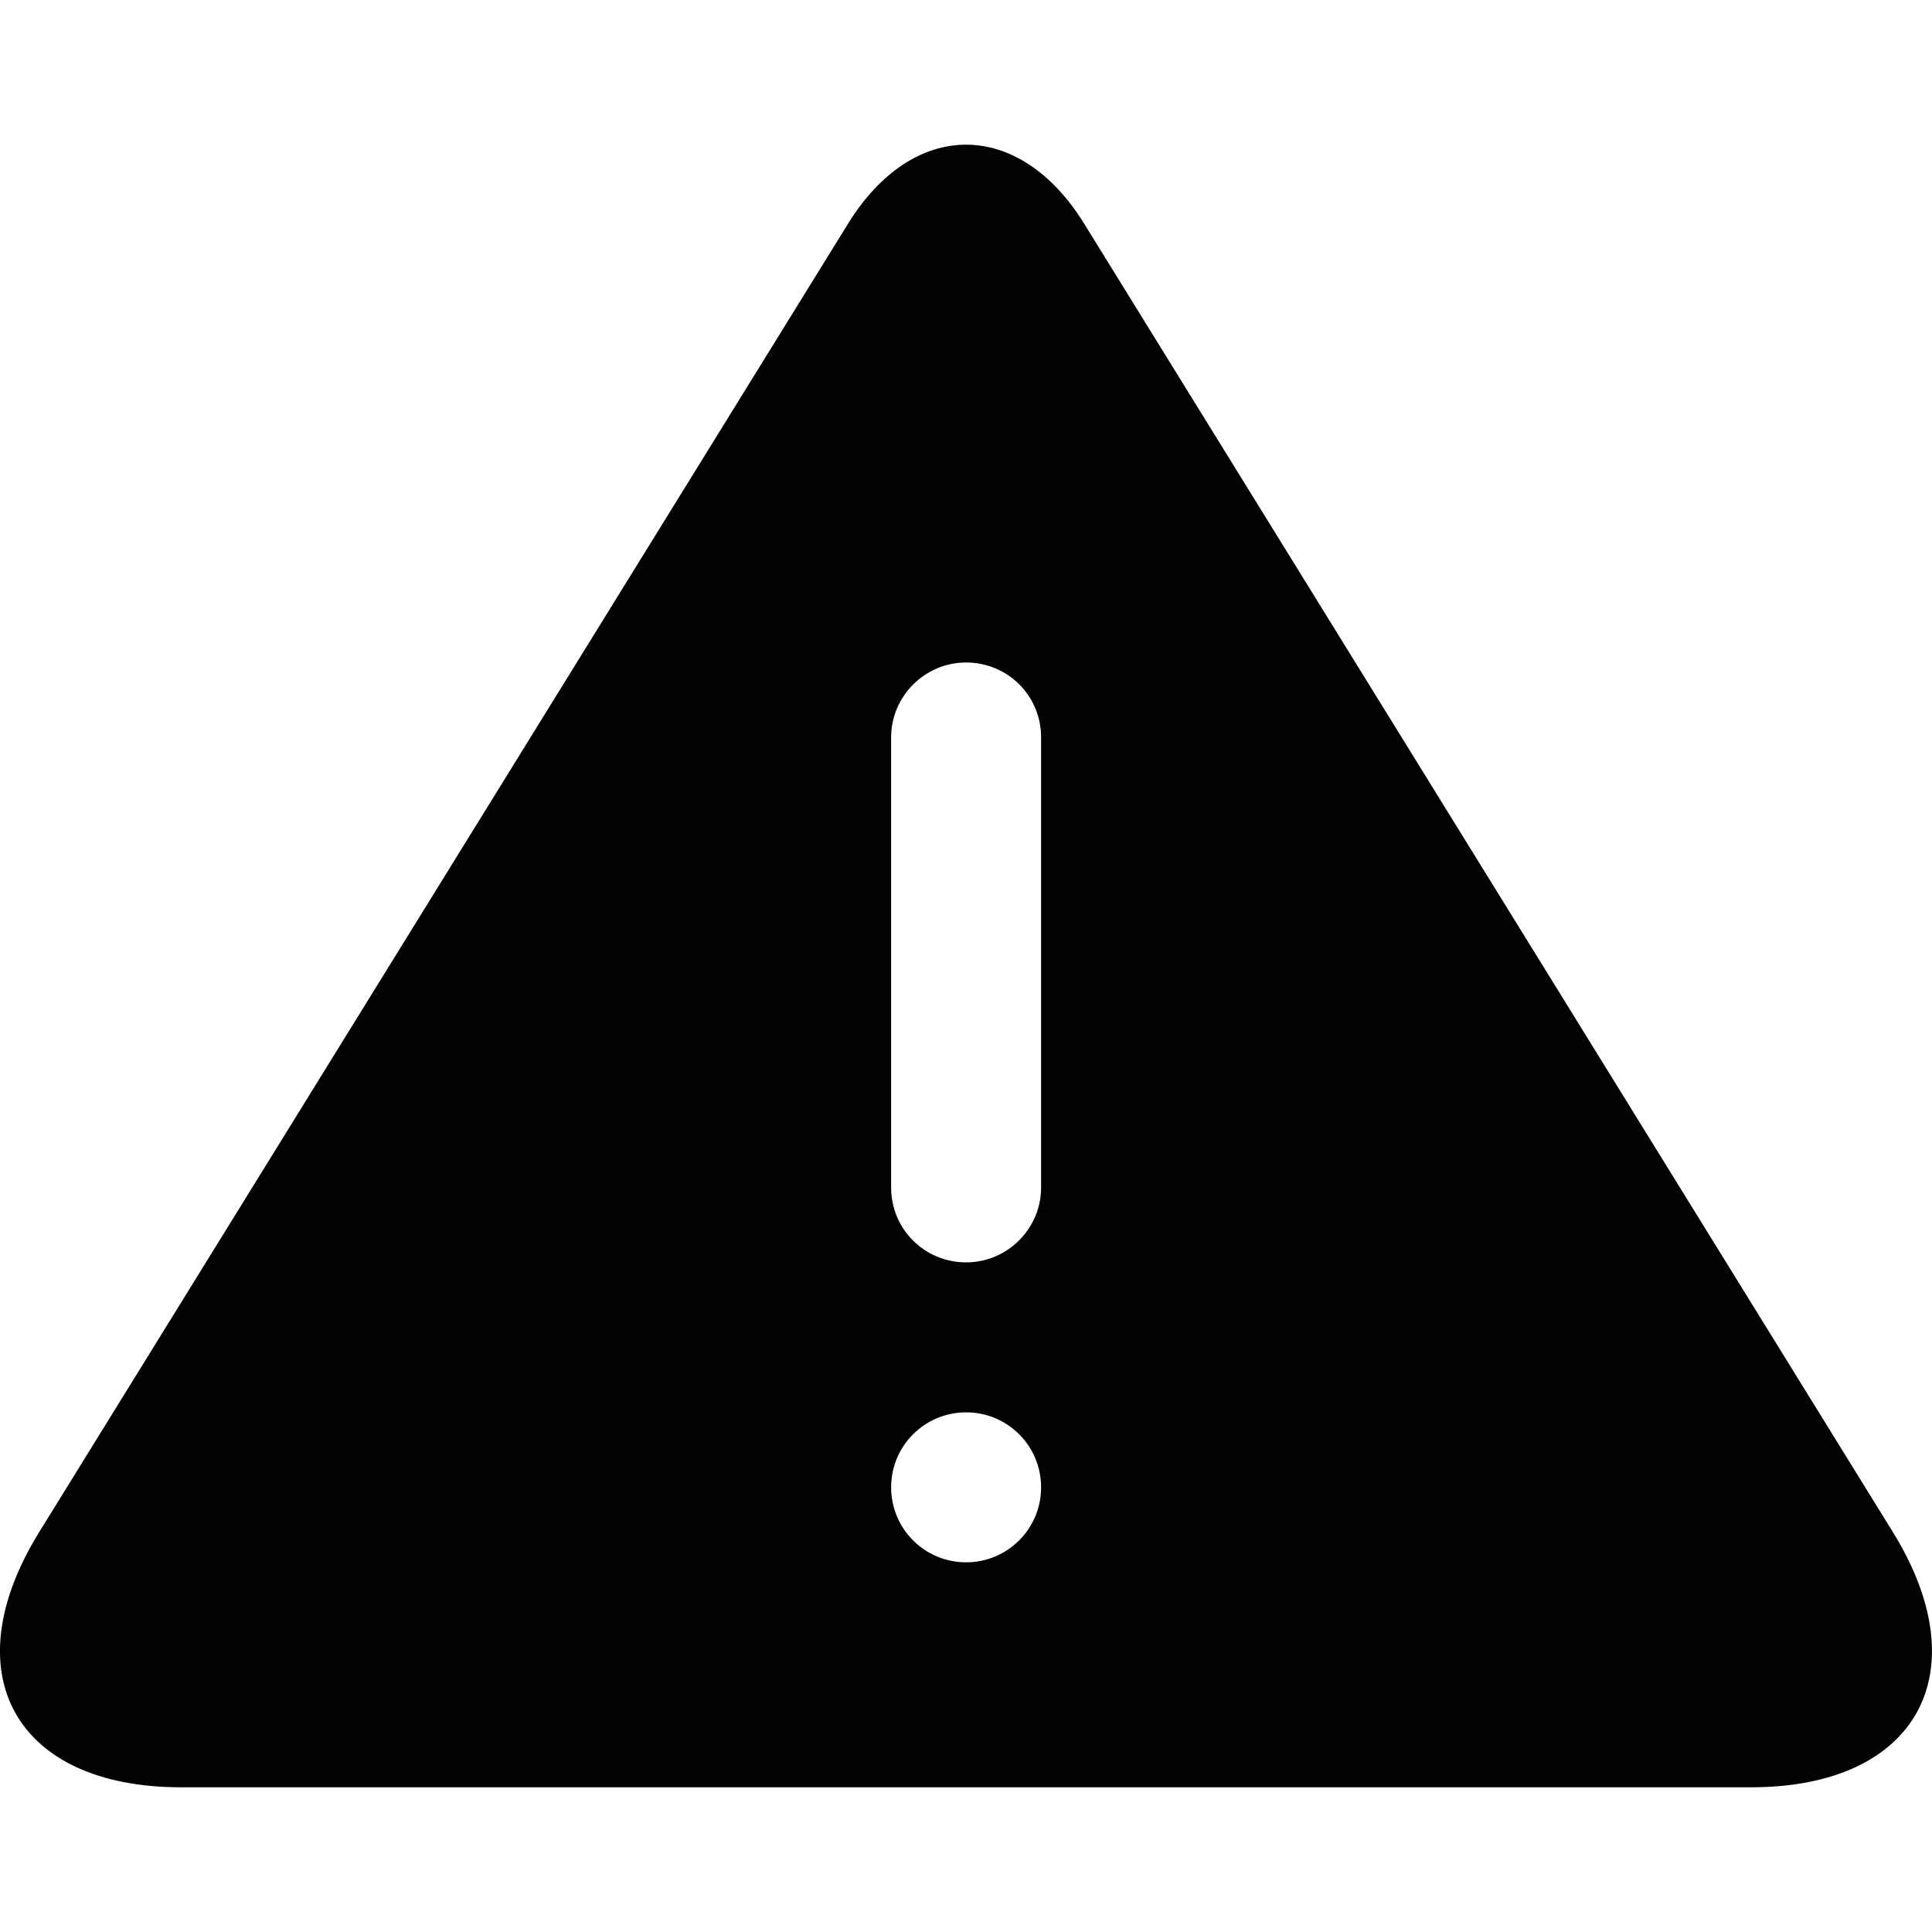
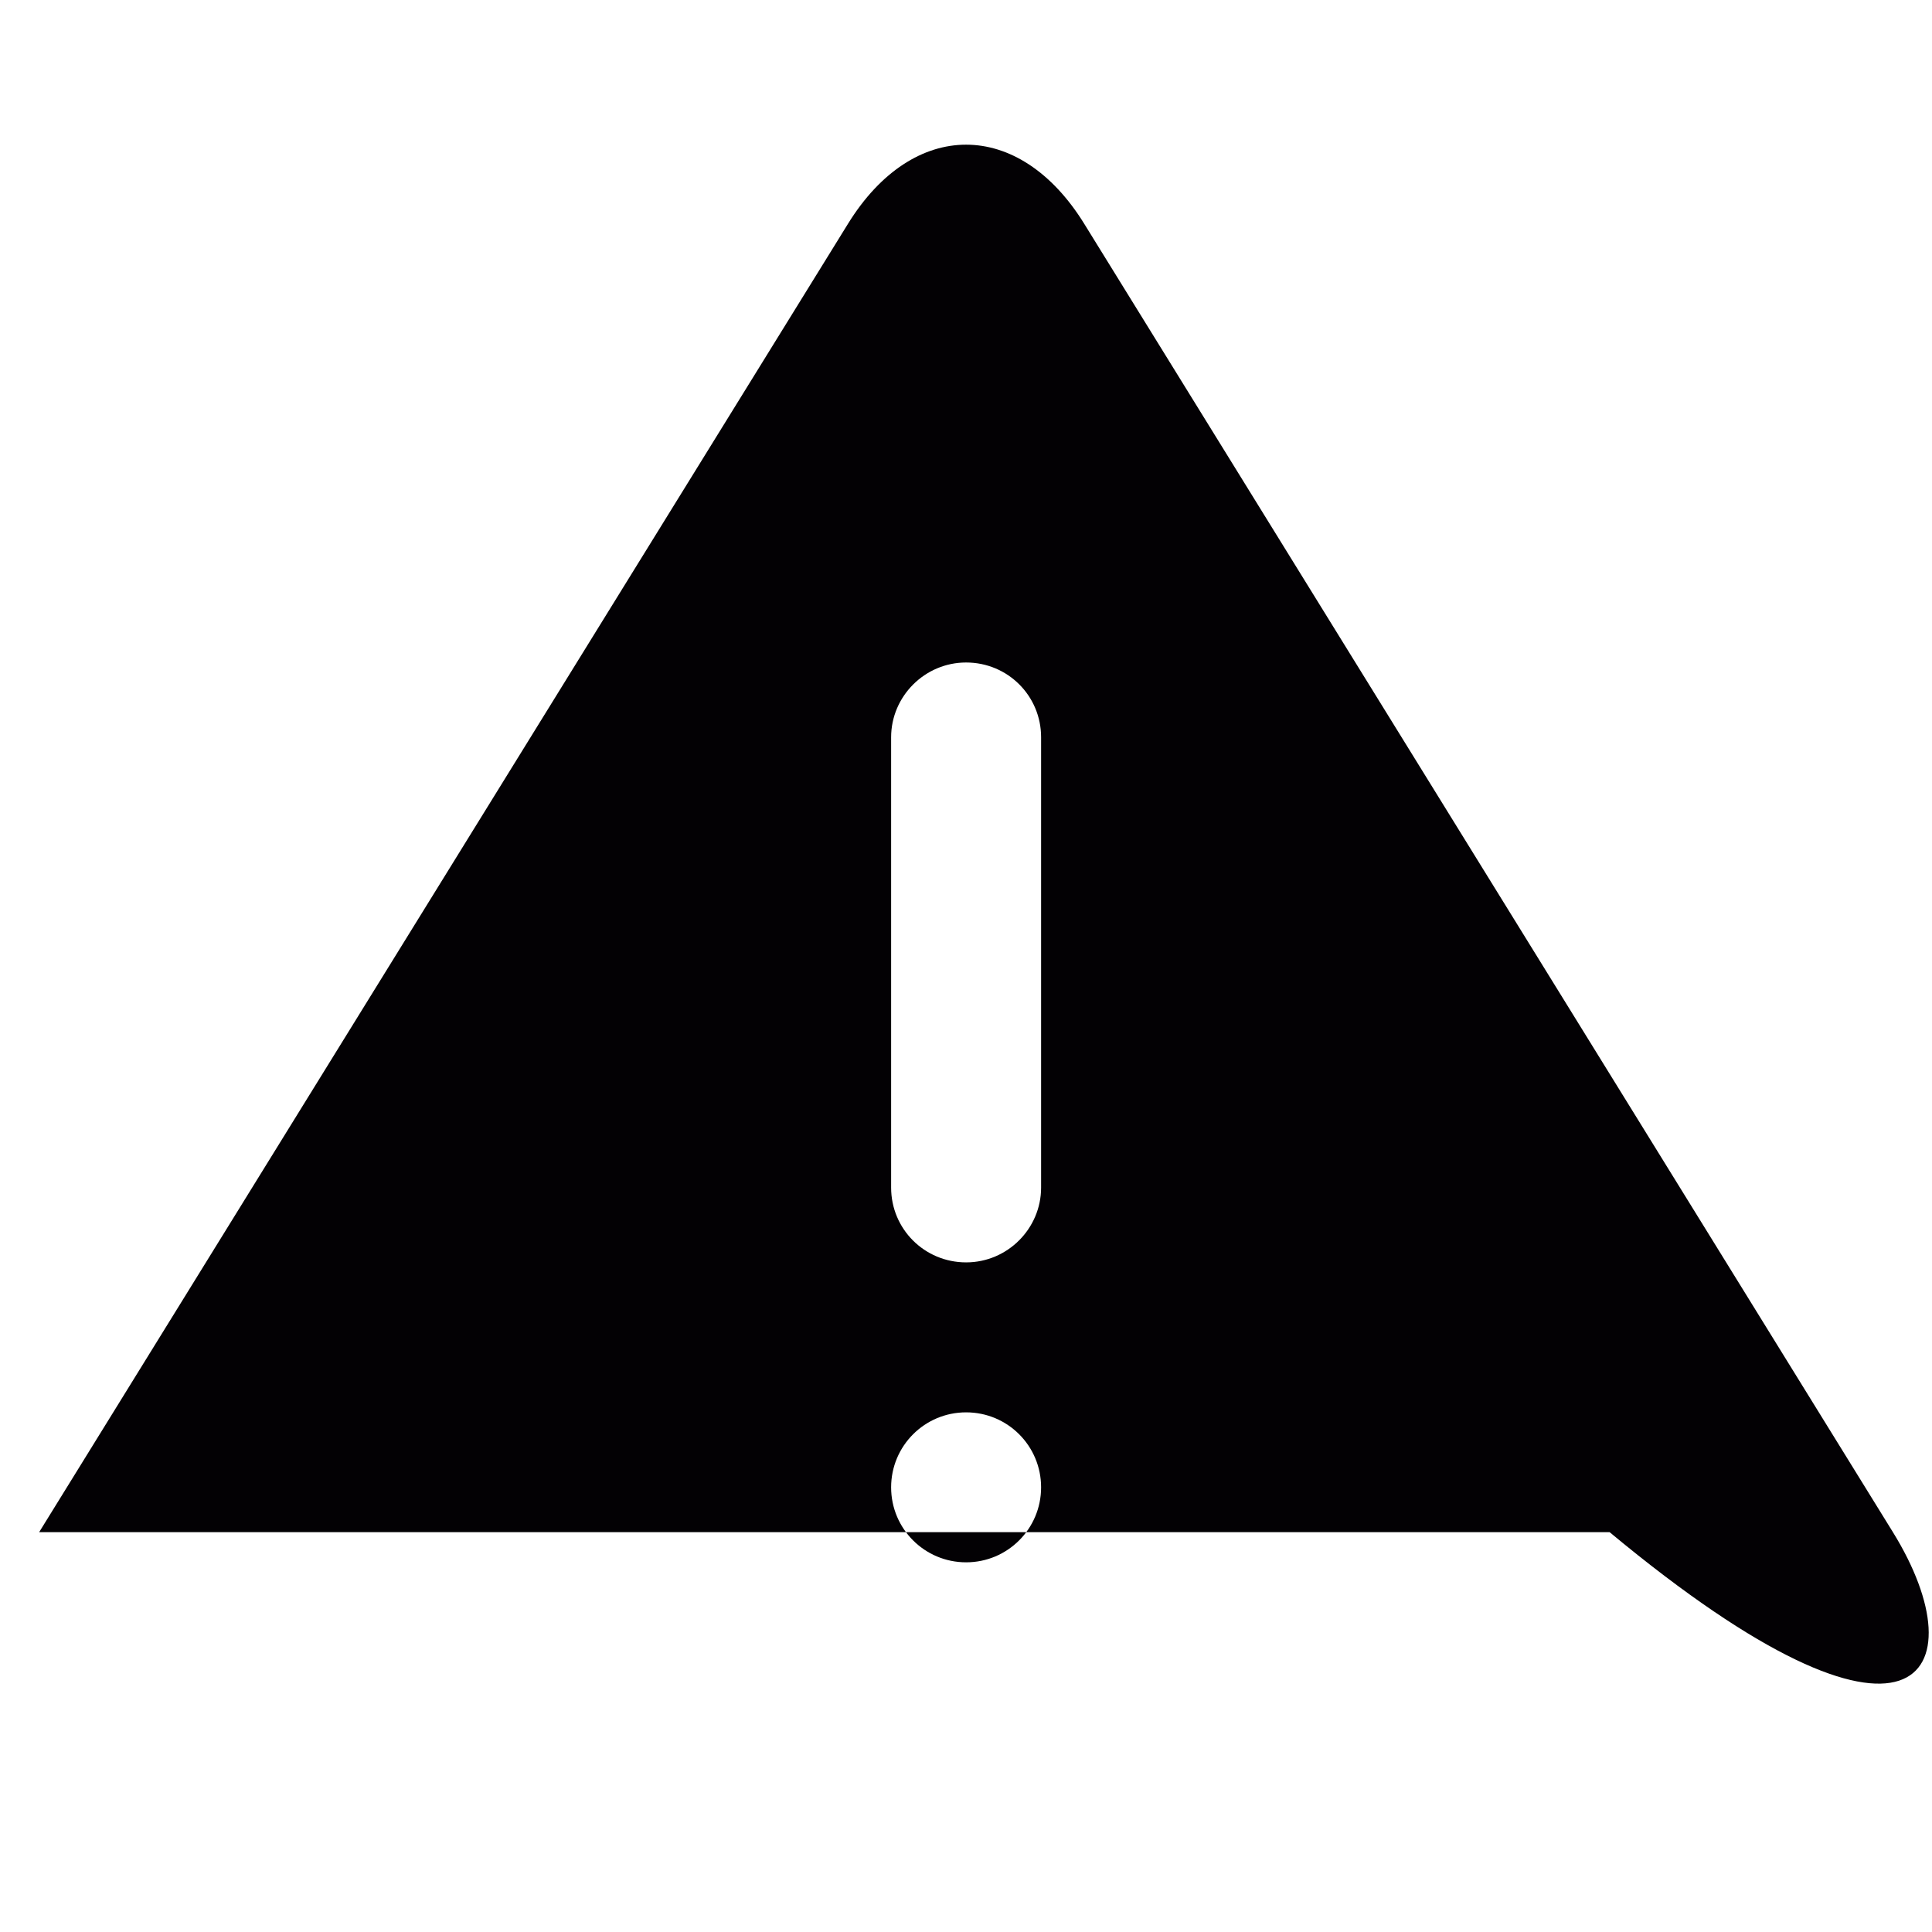
<svg xmlns="http://www.w3.org/2000/svg" version="1.1" id="Capa_1" x="0px" y="0px" viewBox="0 0 25.765 25.765" style="enable-background:new 0 0 25.765 25.765;" xml:space="preserve">
  <g>
-     <path style="fill:#030104;" d="M25.244,20.433L14.459,2.984c-0.868-1.404-2.28-1.408-3.15,0L0.522,20.433   c-1.165,1.885-0.315,3.402,1.889,3.402h20.944C25.559,23.835,26.405,22.312,25.244,20.433z M12.884,20.835c-0.553,0-1-0.447-1-1   s0.447-1,1-1c0.554,0,1,0.447,1,1S13.437,20.835,12.884,20.835z M13.884,15.838c0,0.544-0.446,0.997-1,0.997   c-0.556,0-1-0.446-1-0.997V9.832c0-0.544,0.447-0.997,1-0.997c0.557,0,1,0.446,1,0.997V15.838z" />
+     <path style="fill:#030104;" d="M25.244,20.433L14.459,2.984c-0.868-1.404-2.28-1.408-3.15,0L0.522,20.433   h20.944C25.559,23.835,26.405,22.312,25.244,20.433z M12.884,20.835c-0.553,0-1-0.447-1-1   s0.447-1,1-1c0.554,0,1,0.447,1,1S13.437,20.835,12.884,20.835z M13.884,15.838c0,0.544-0.446,0.997-1,0.997   c-0.556,0-1-0.446-1-0.997V9.832c0-0.544,0.447-0.997,1-0.997c0.557,0,1,0.446,1,0.997V15.838z" />
  </g>
  <g>
</g>
  <g>
</g>
  <g>
</g>
  <g>
</g>
  <g>
</g>
  <g>
</g>
  <g>
</g>
  <g>
</g>
  <g>
</g>
  <g>
</g>
  <g>
</g>
  <g>
</g>
  <g>
</g>
  <g>
</g>
  <g>
</g>
</svg>